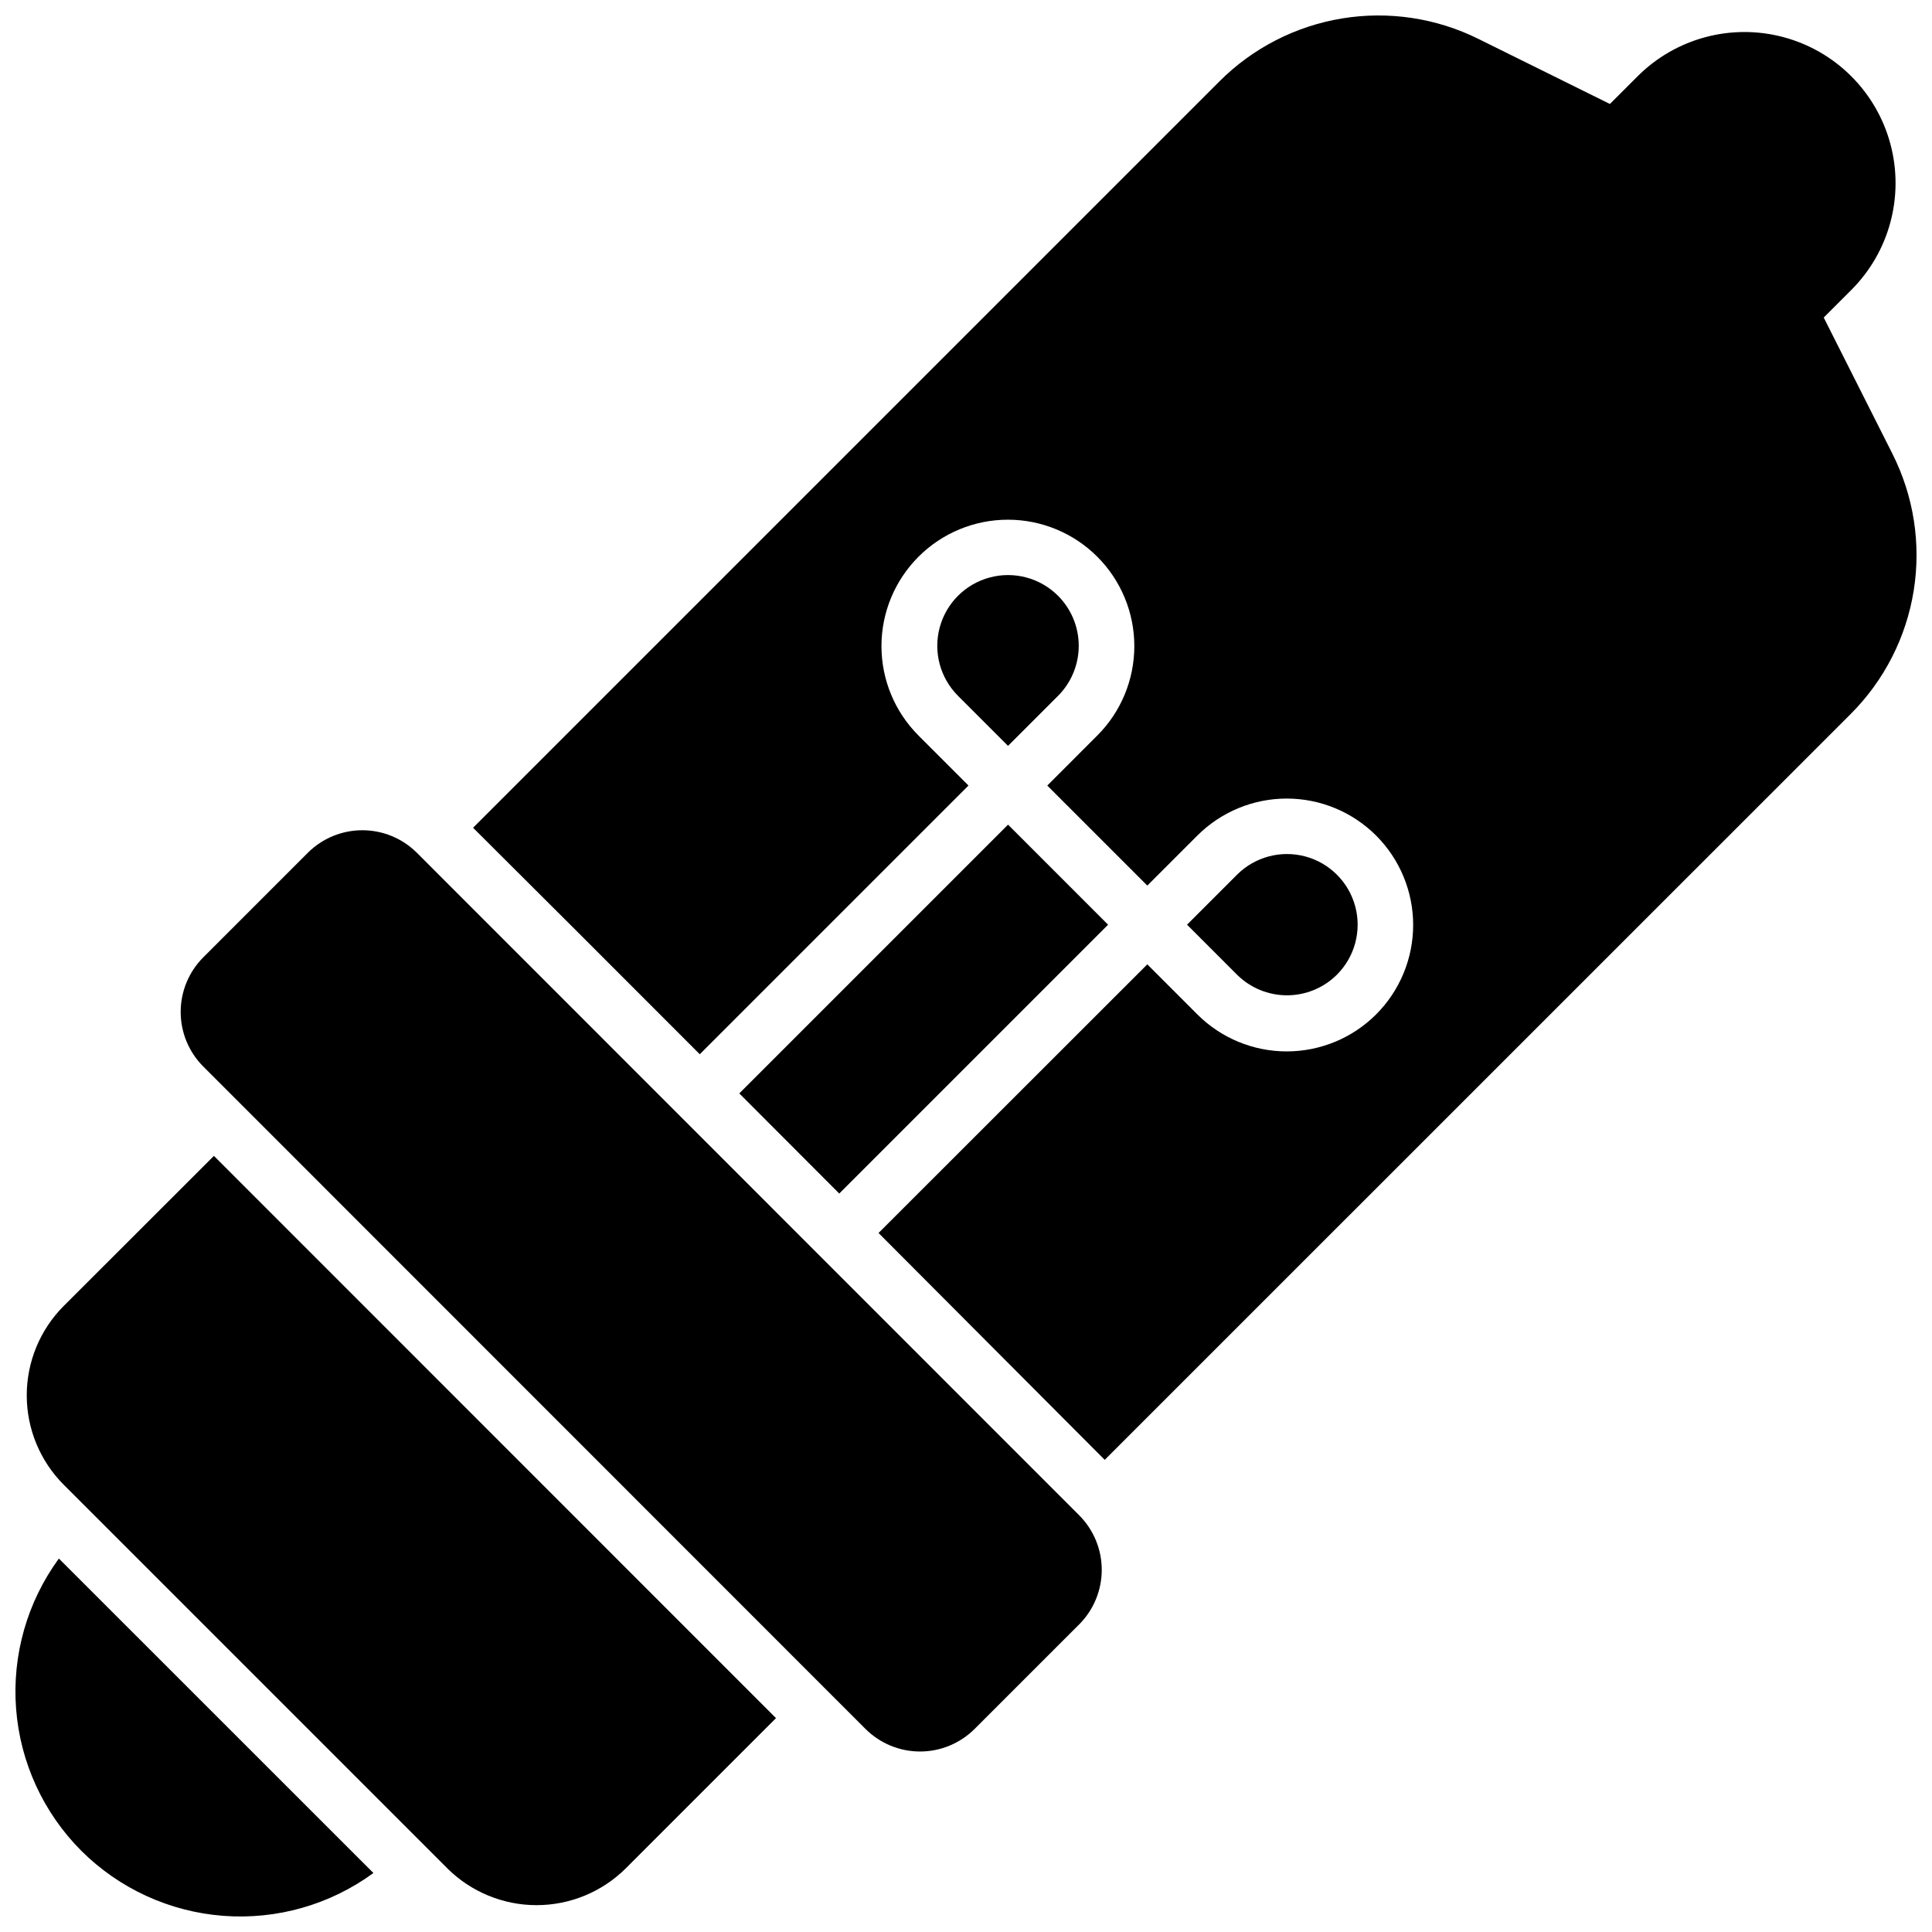
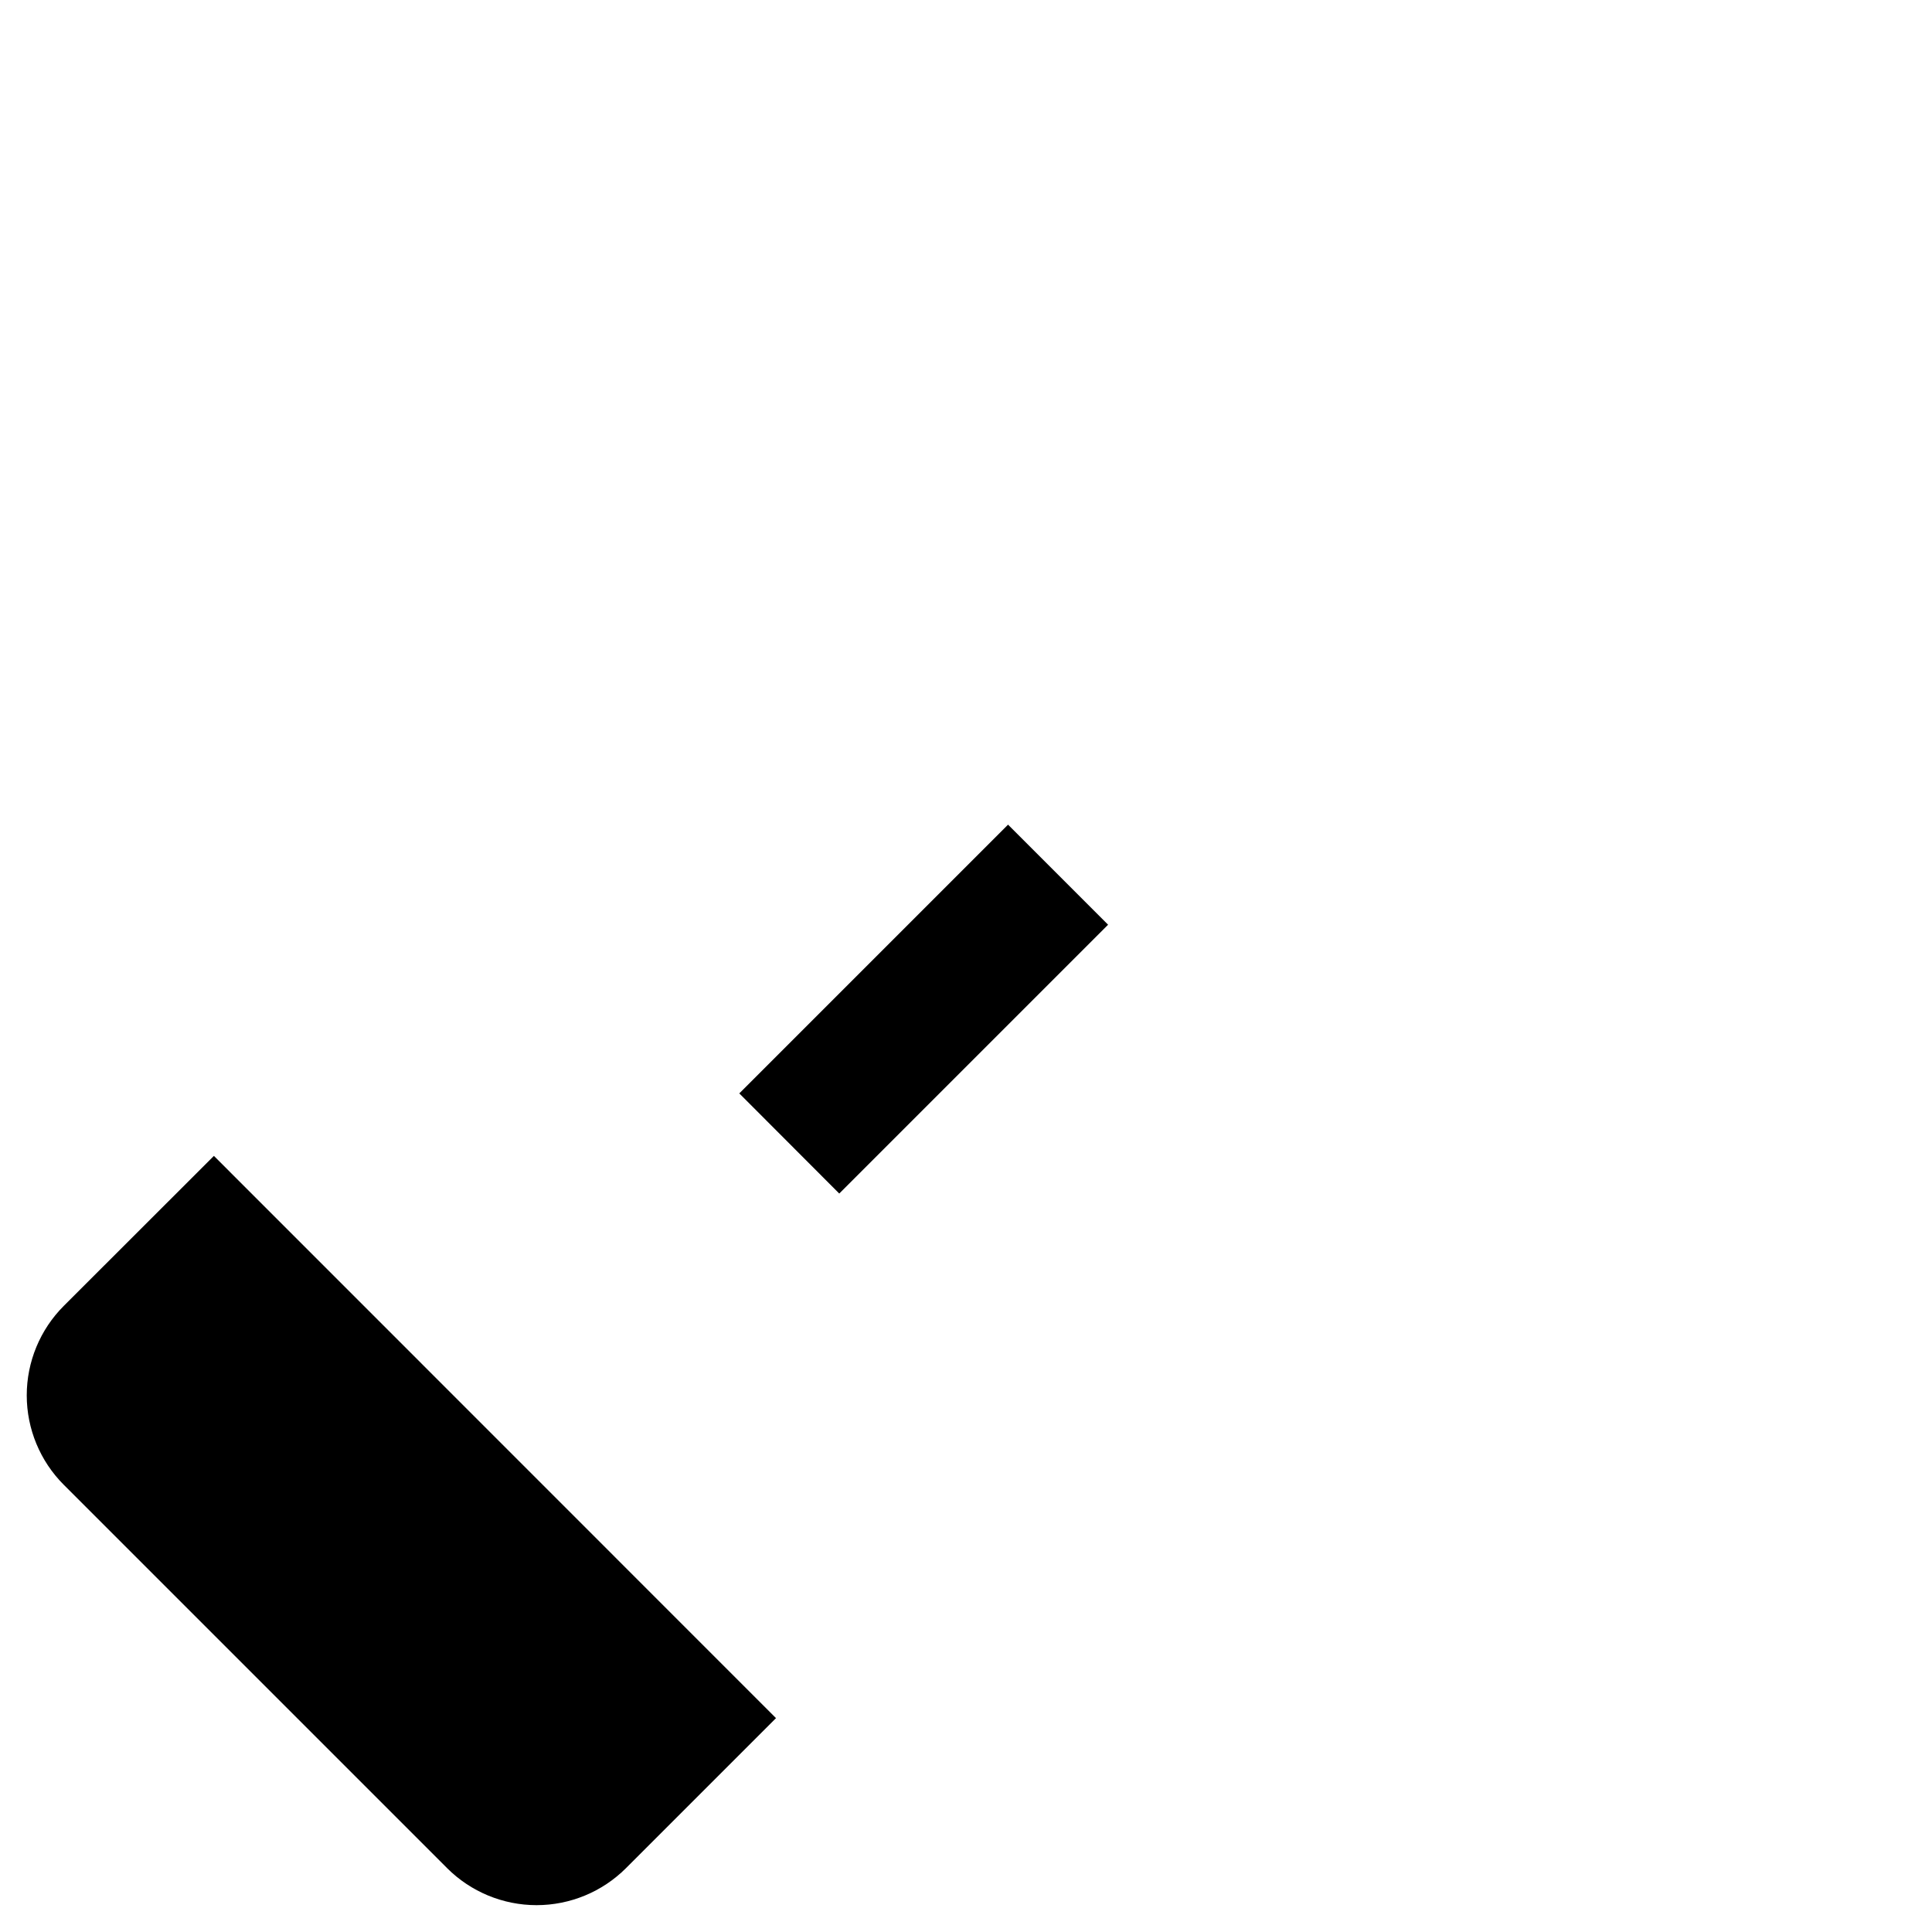
<svg xmlns="http://www.w3.org/2000/svg" width="800px" height="800px" version="1.1" viewBox="144 144 512 512">
  <defs>
    <clipPath id="b">
      <path d="m269 148.09h382.9v382.91h-382.9z" />
    </clipPath>
    <clipPath id="a">
      <path d="m148.09 557h94.906v94.902h-94.906z" />
    </clipPath>
  </defs>
  <path d="m366.41 460.3 71.242-71.242-26.508-26.52-71.223 71.223z" />
  <g clip-path="url(#b)">
-     <path d="m645.49 264.21-18.184-36.055 7.312-7.312h-0.004c10.117-10.113 14.066-24.859 10.363-38.676-3.699-13.82-14.496-24.613-28.312-28.316-13.82-3.703-28.562 0.25-38.68 10.363l-7.34 7.34-34.855-17.246c-11.176-5.547-23.816-7.441-36.129-5.422-12.316 2.023-23.684 7.859-32.504 16.688l-197.79 197.79c16.297 16.207 37.266 37.164 60.082 60.023l71.211-71.211-13.254-13.254 0.004-0.004c-6.285-6.281-9.812-14.805-9.812-23.691 0-8.883 3.531-17.406 9.816-23.688 6.281-6.285 14.805-9.812 23.691-9.812 8.883 0 17.406 3.527 23.688 9.812 6.285 6.281 9.816 14.805 9.816 23.688 0 8.887-3.527 17.41-9.812 23.691l-13.254 13.266 26.508 26.508 13.254-13.254h0.004c6.281-6.281 14.805-9.809 23.691-9.809 8.887 0 17.406 3.531 23.691 9.812 6.281 6.285 9.812 14.805 9.812 23.691s-3.531 17.406-9.812 23.691c-6.285 6.281-14.805 9.812-23.691 9.812-8.887 0.004-17.41-3.527-23.691-9.809l-13.254-13.266-71.234 71.195 59.945 60.121 197.65-197.62c8.891-8.871 14.75-20.328 16.738-32.727 1.988-12.402 0.004-25.113-5.668-36.32z" />
-   </g>
-   <path d="m424.39 301.89c-4.734-4.738-11.641-6.586-18.109-4.852s-11.523 6.789-13.254 13.262c-1.734 6.469 0.117 13.371 4.856 18.109l13.254 13.254 13.254-13.254c3.512-3.519 5.484-8.289 5.484-13.262s-1.973-9.738-5.484-13.258z" />
-   <path d="m498.29 402.31c4.738-4.727 6.59-11.621 4.867-18.086-1.727-6.465-6.769-11.516-13.23-13.254-6.461-1.738-13.359 0.102-18.094 4.828l-13.254 13.254 13.254 13.258c3.516 3.492 8.27 5.457 13.23 5.457 4.957 0 9.711-1.965 13.227-5.457z" />
-   <path d="m254.48 370c-3.836-3.828-9.035-5.977-14.457-5.977-5.418 0-10.617 2.148-14.453 5.977l-27.711 27.719c-3.828 3.836-5.977 9.035-5.977 14.457 0 5.418 2.148 10.617 5.977 14.453l13.254 13.254 149 149.05 13.254 13.254c3.836 3.828 9.035 5.981 14.457 5.981 5.418 0 10.617-2.152 14.453-5.981l27.719-27.711v0.004c3.828-3.836 5.977-9.035 5.977-14.457 0-5.418-2.148-10.617-5.977-14.453z" />
+     </g>
  <path d="m160.89 490.09c-6.277 6.285-9.801 14.809-9.801 23.691 0 8.887 3.523 17.406 9.801 23.695l101.61 101.61h-0.004c6.289 6.273 14.812 9.801 23.695 9.801 8.887 0 17.406-3.527 23.695-9.801l39.762-39.762-148.96-149z" />
  <g clip-path="url(#a)">
-     <path d="m165.53 634.46c10.082 10.055 23.426 16.172 37.625 17.254 14.195 1.082 28.312-2.941 39.805-11.348l-83.355-83.336c-8.402 11.496-12.426 25.613-11.34 39.809 1.086 14.199 7.211 27.543 17.266 37.621z" />
-   </g>
+     </g>
</svg>